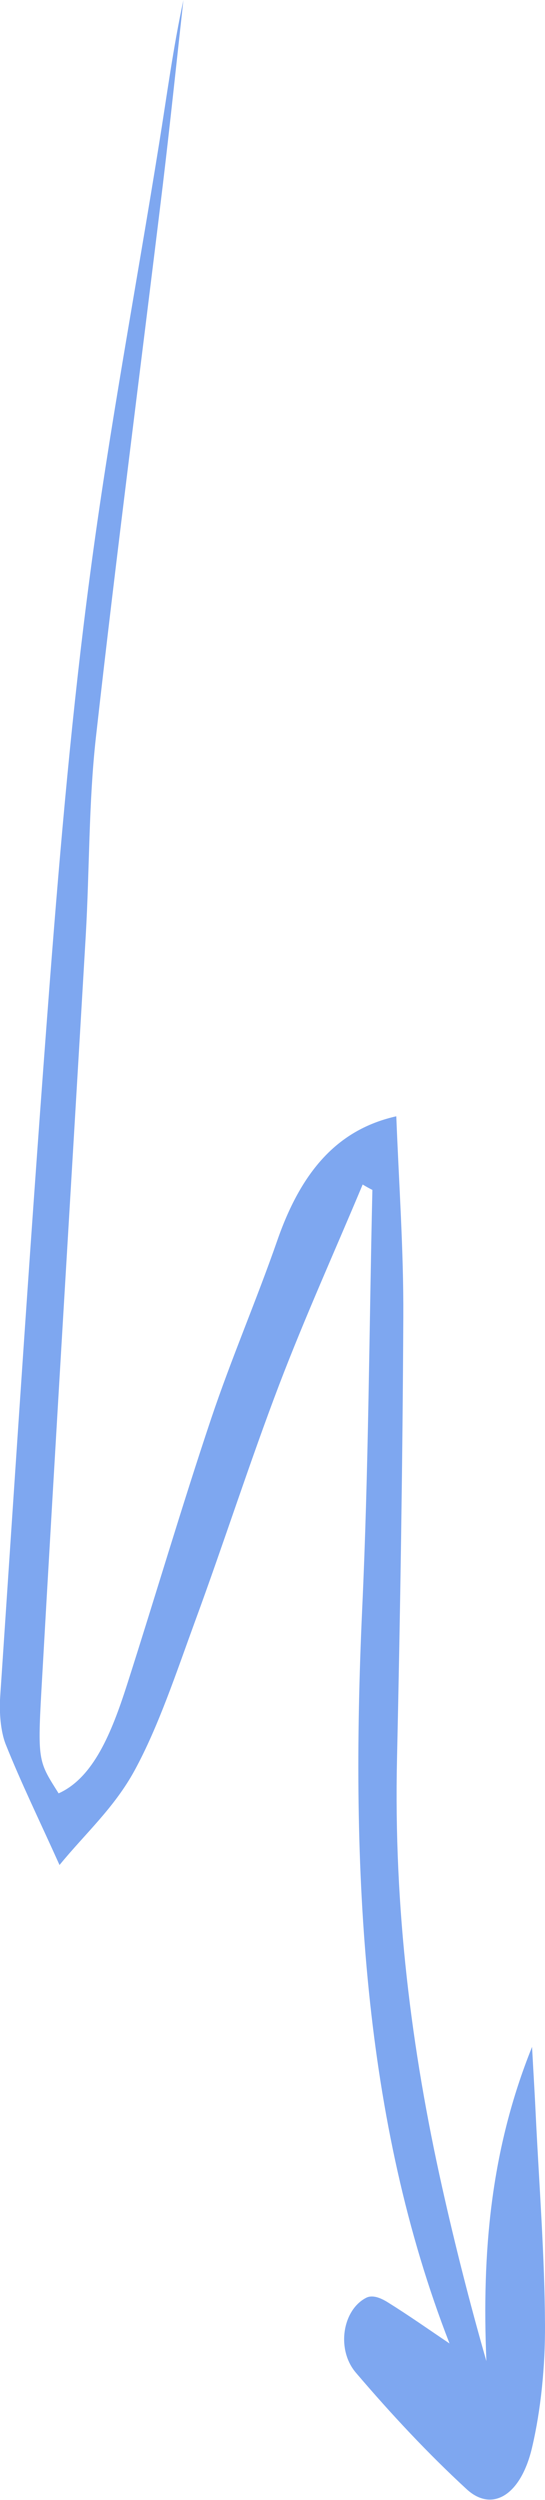
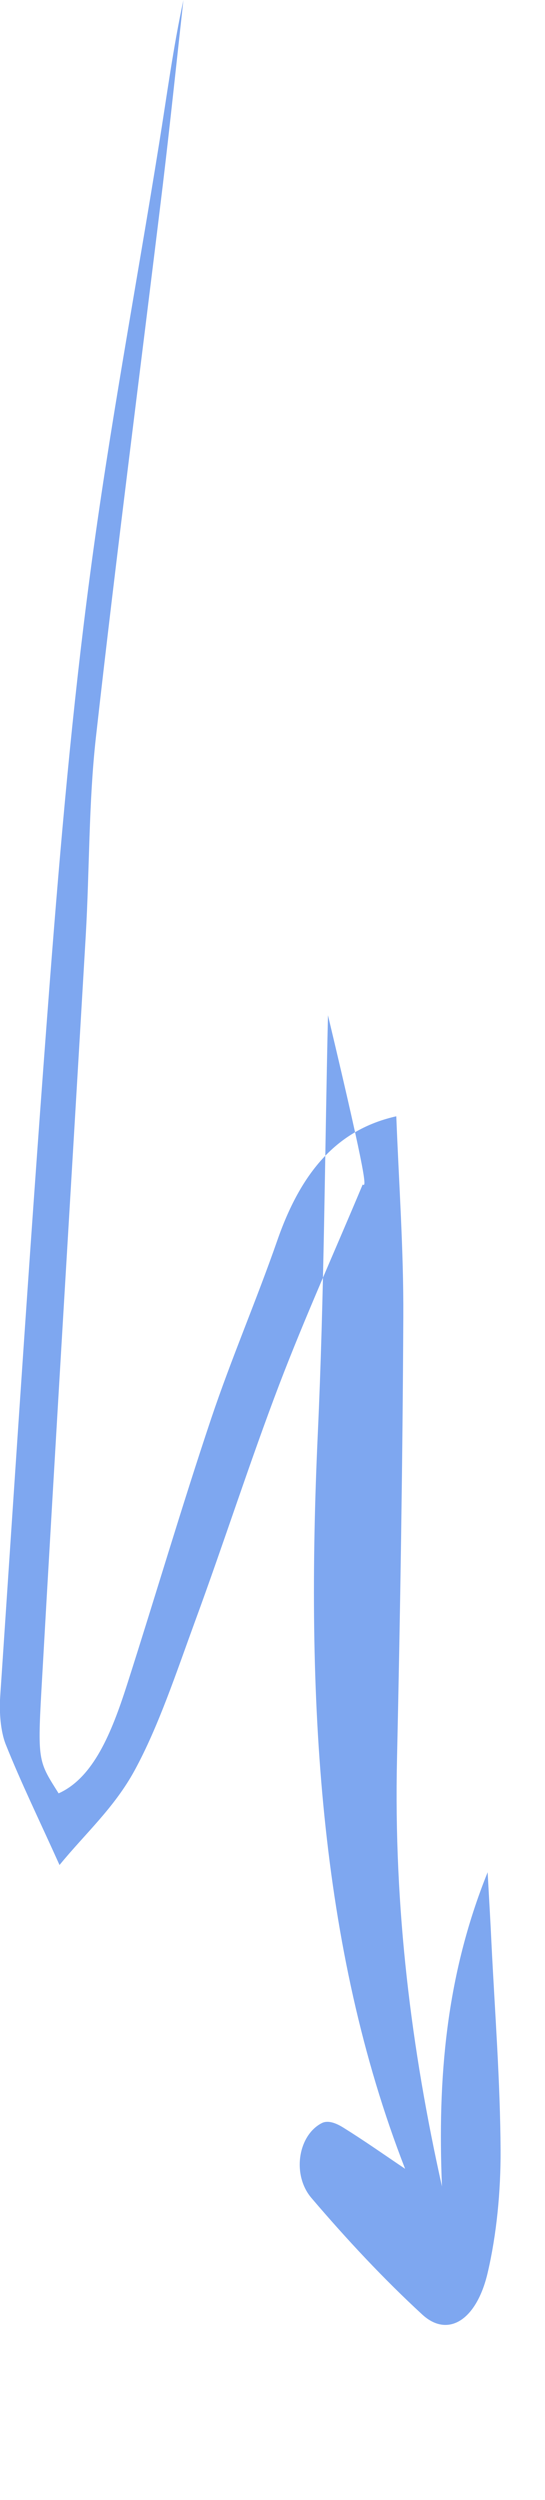
<svg xmlns="http://www.w3.org/2000/svg" version="1.1" id="Isolation_Mode" x="0px" y="0px" viewBox="0 0 303.1 1388.3" style="enable-background:new 0 0 303.1 1388.3;" xml:space="preserve">
  <style type="text/css">
	.st0{fill-rule:evenodd;clip-rule:evenodd;fill:#7EA7F0;}
</style>
  <g>
-     <path class="st0" d="M201.7,657.8c-15.5,37-31.9,73.2-46.4,111.1c-16.4,43-30.8,87.9-46.8,131.4c-10.4,28.4-20.3,58.4-33.6,82.8   c-11.4,20.9-27.4,35-41.8,52.6c-11.5-25.5-21.4-45.7-30-67.2c-2.7-6.9-3.6-17.5-3-26.2c8.9-132.8,17.5-265.7,27.7-398.4   c5.8-75.2,12.4-150.6,22.3-224.9c10.6-80.4,25.6-159.5,38.4-239.3c4.3-26.5,7.8-53.3,13.5-79.6c-3.8,34.3-7.4,68.8-11.5,103   C78.1,205.3,64.8,307.3,53.3,409.8c-4,36-3.5,73.1-5.6,109.6c-8.2,140-16.8,279.9-24.7,419.9c-2.2,39.1-1.3,39.3,9.6,56.6   c19.4-8.7,29.5-33.7,38.1-60.5c15.7-49,30.4-98.9,46.7-147.5c11.4-33.9,25.2-65.7,36.9-99.3c14.1-40.4,35.1-61.7,66.1-68.7   c1.4,36.7,4.1,74,3.9,111.5c-0.4,81.7-1.7,163.5-3.5,245.2c-1.9,83.1,8,161.6,25,237.6c7.3,32.7,15.5,64.9,24.7,97   c-2.5-60.1,2.2-117,25.4-174.5c0.9,16.7,1.6,27.8,2.1,38.9c1.9,38.6,4.9,77,5.1,115.7c0.1,22.5-2.2,46.6-7.2,67.9   c-6.2,26.5-22.2,36.2-36.4,23.1c-21.3-19.6-41.8-41.5-61.6-64.7c-11-12.9-7.4-34.9,5.8-41.6c3.6-1.8,8.2,0.2,11.9,2.5   c11.6,7.2,23.1,15.3,34.4,22.9c-48.2-123.6-55.2-262.3-48.6-407.3c3.6-77.7,3.9-155.5,5.7-233.3   C205.3,659.9,203.5,658.9,201.7,657.8z" />
+     <path class="st0" d="M201.7,657.8c-15.5,37-31.9,73.2-46.4,111.1c-16.4,43-30.8,87.9-46.8,131.4c-10.4,28.4-20.3,58.4-33.6,82.8   c-11.4,20.9-27.4,35-41.8,52.6c-11.5-25.5-21.4-45.7-30-67.2c-2.7-6.9-3.6-17.5-3-26.2c8.9-132.8,17.5-265.7,27.7-398.4   c5.8-75.2,12.4-150.6,22.3-224.9c10.6-80.4,25.6-159.5,38.4-239.3c4.3-26.5,7.8-53.3,13.5-79.6c-3.8,34.3-7.4,68.8-11.5,103   C78.1,205.3,64.8,307.3,53.3,409.8c-4,36-3.5,73.1-5.6,109.6c-8.2,140-16.8,279.9-24.7,419.9c-2.2,39.1-1.3,39.3,9.6,56.6   c19.4-8.7,29.5-33.7,38.1-60.5c15.7-49,30.4-98.9,46.7-147.5c11.4-33.9,25.2-65.7,36.9-99.3c14.1-40.4,35.1-61.7,66.1-68.7   c1.4,36.7,4.1,74,3.9,111.5c-0.4,81.7-1.7,163.5-3.5,245.2c-1.9,83.1,8,161.6,25,237.6c-2.5-60.1,2.2-117,25.4-174.5c0.9,16.7,1.6,27.8,2.1,38.9c1.9,38.6,4.9,77,5.1,115.7c0.1,22.5-2.2,46.6-7.2,67.9   c-6.2,26.5-22.2,36.2-36.4,23.1c-21.3-19.6-41.8-41.5-61.6-64.7c-11-12.9-7.4-34.9,5.8-41.6c3.6-1.8,8.2,0.2,11.9,2.5   c11.6,7.2,23.1,15.3,34.4,22.9c-48.2-123.6-55.2-262.3-48.6-407.3c3.6-77.7,3.9-155.5,5.7-233.3   C205.3,659.9,203.5,658.9,201.7,657.8z" />
  </g>
</svg>